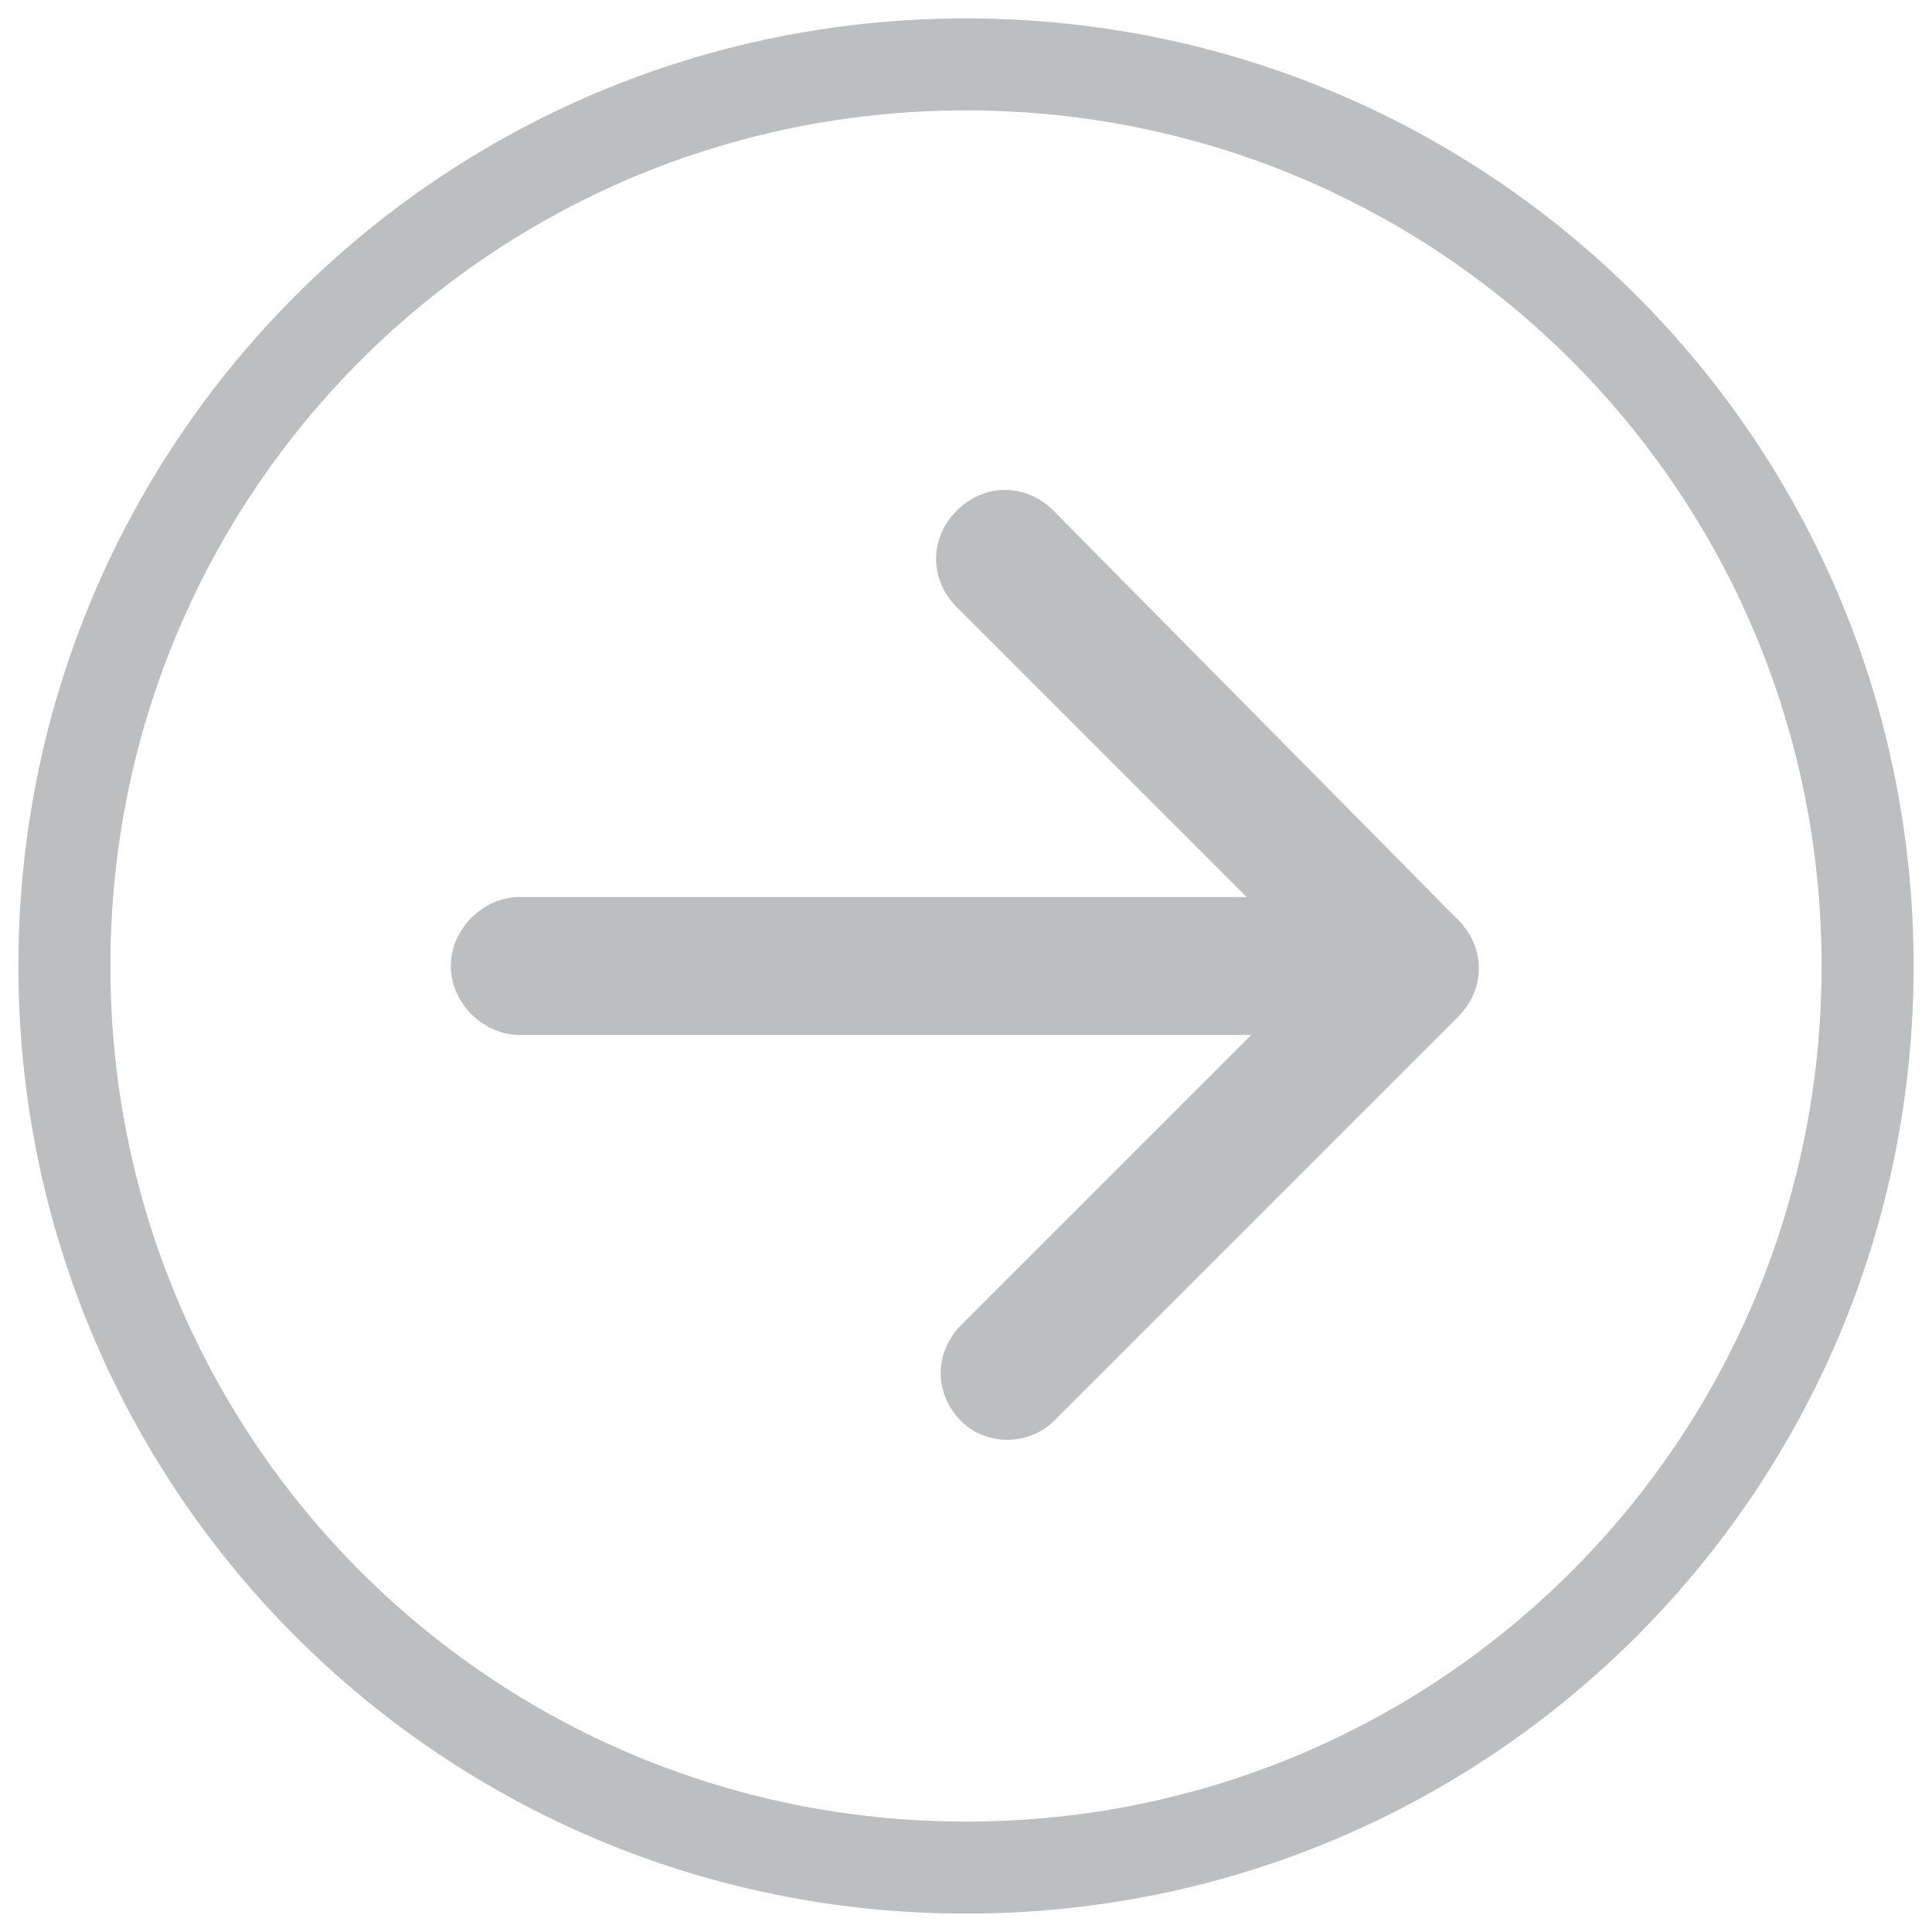
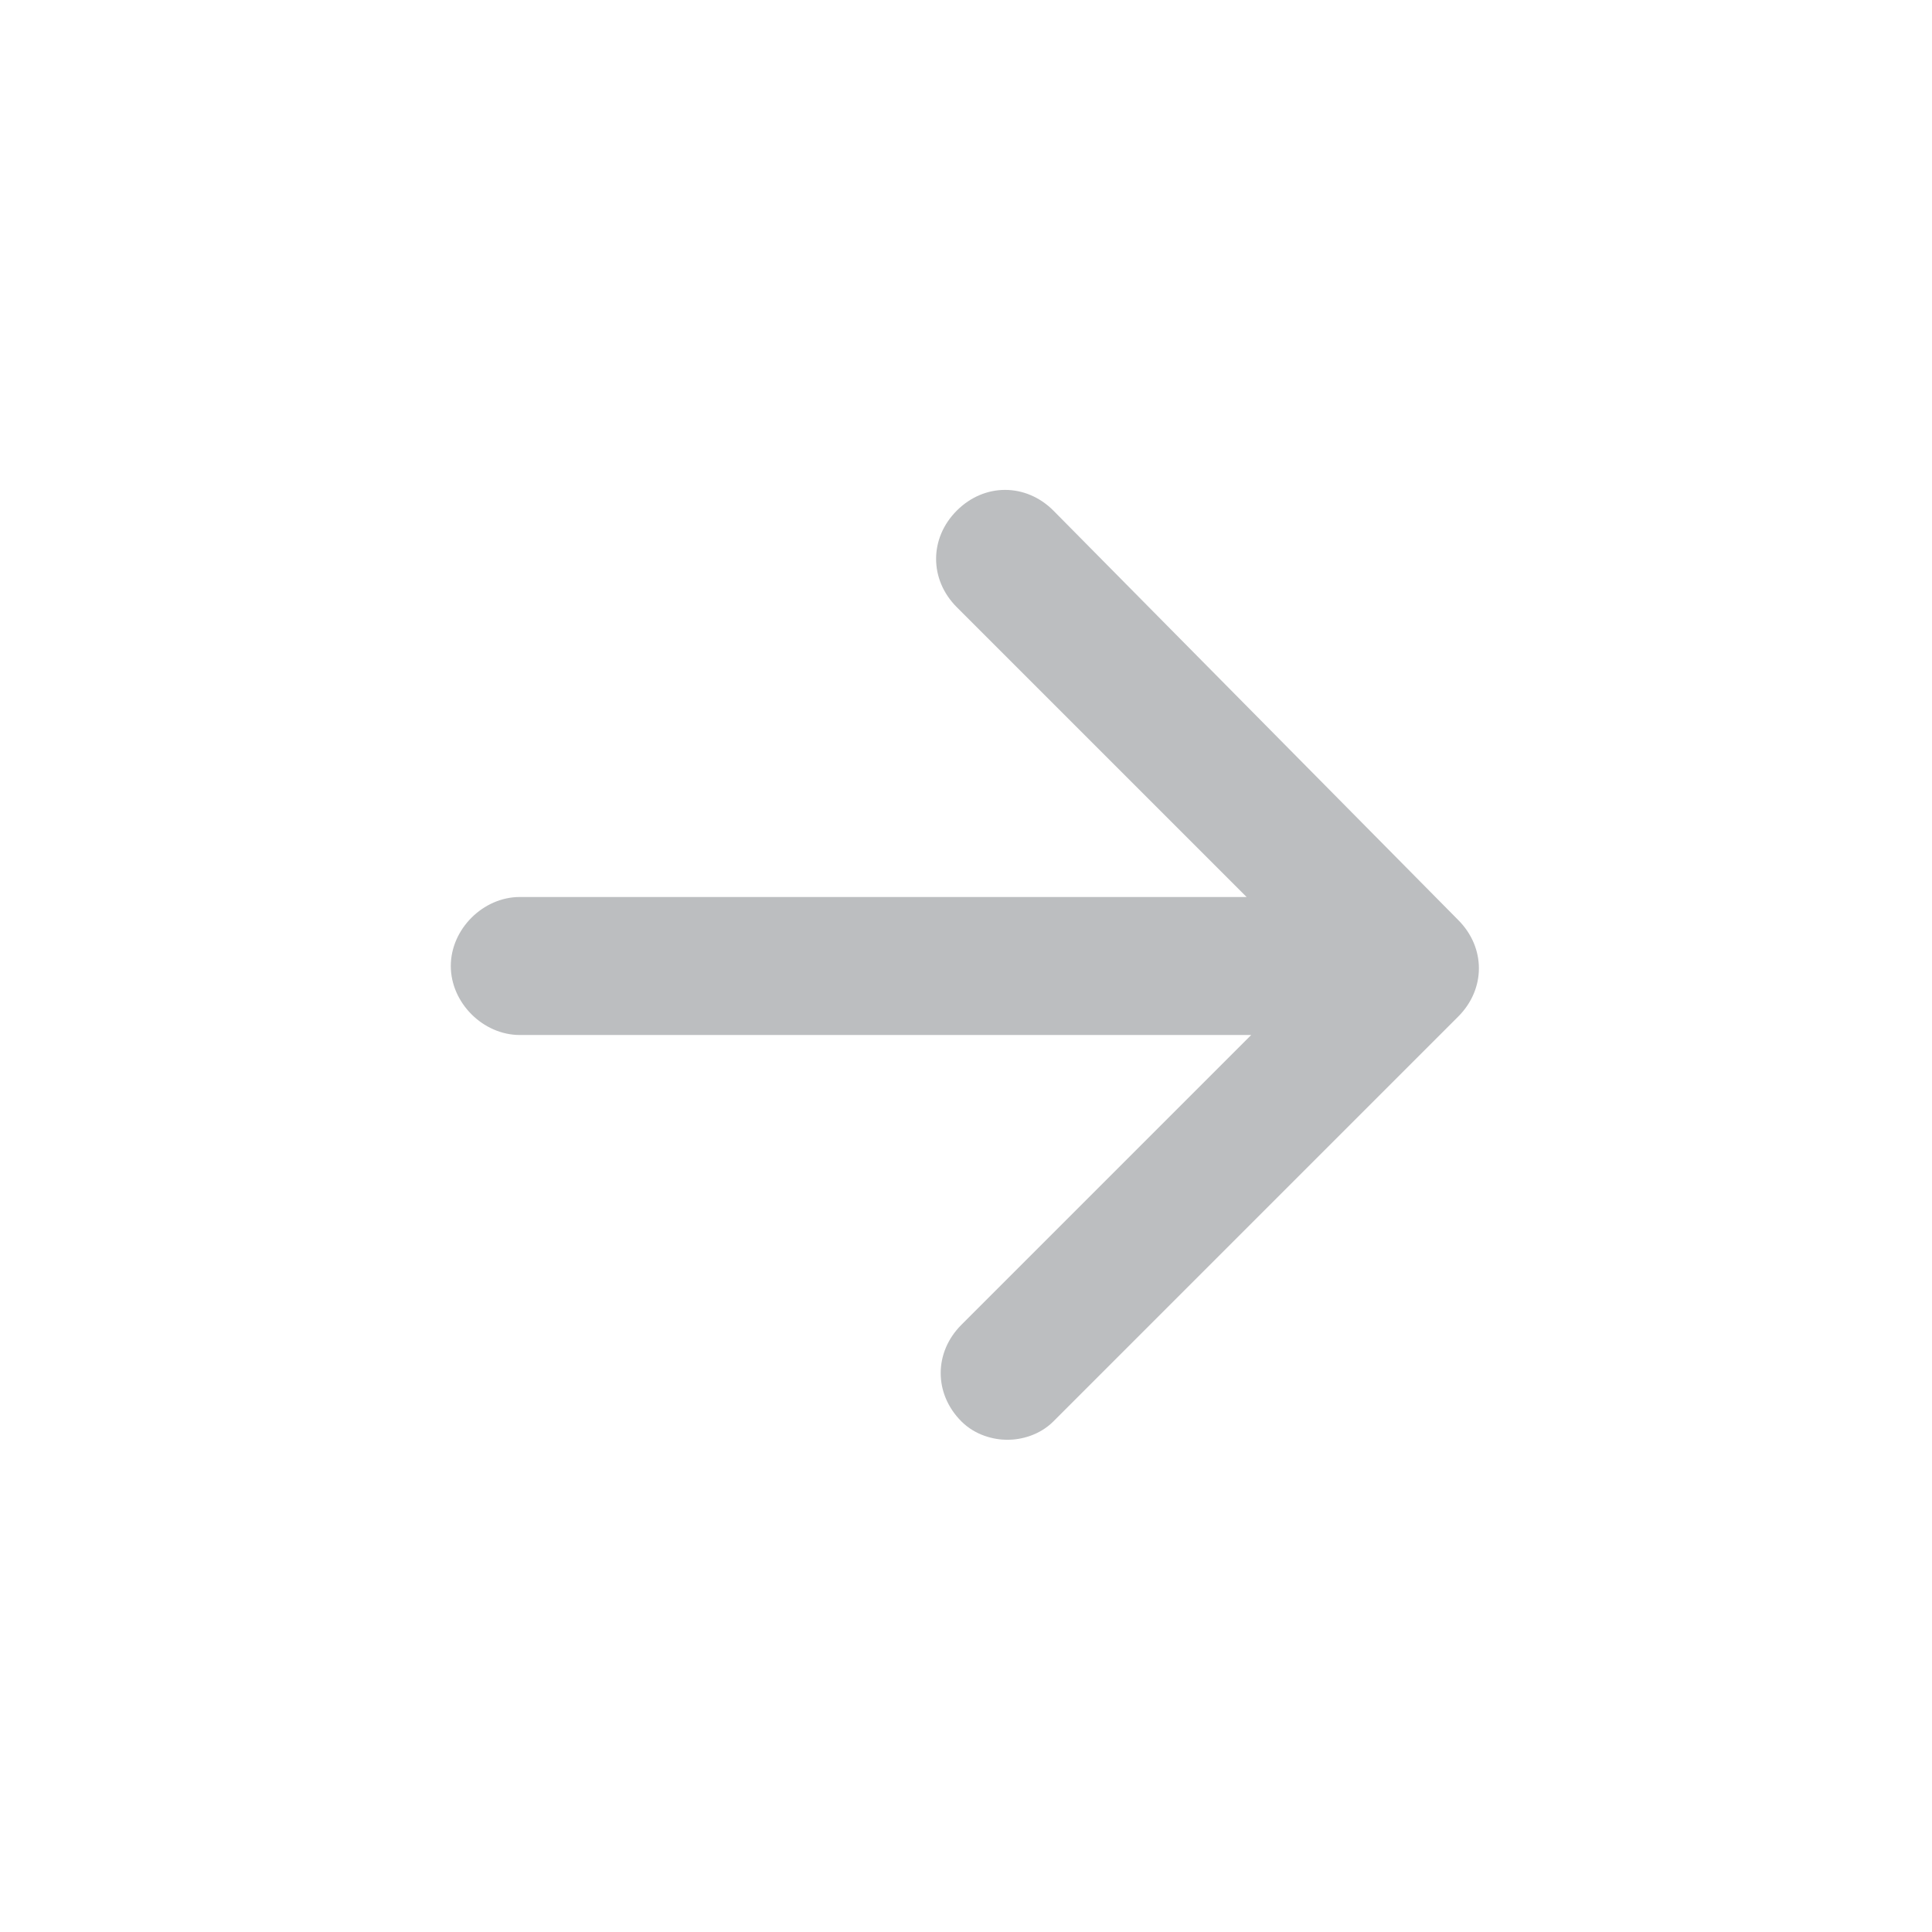
<svg xmlns="http://www.w3.org/2000/svg" version="1.1" id="Layer_1" x="0px" y="0px" viewBox="0 0 42 42" style="enable-background:new 0 0 42 42;" xml:space="preserve">
  <style type="text/css">
	.st0{fill:#BCBEC0;}
</style>
  <g>
-     <path class="st0" d="M0.4,21c0,11.4,9.2,20.6,20.6,20.6S41.6,32.4,41.6,21S32.4,0.4,21,0.4S0.4,9.6,0.4,21z M2.4,21   C2.4,10.7,10.7,2.4,21,2.4S39.6,10.7,39.6,21S31.3,39.6,21,39.6S2.4,31.3,2.4,21z" />
    <path class="st0" d="M9.8,21c0,0.8,0.7,1.5,1.5,1.5h15.9l-6.3,6.3c-0.6,0.6-0.6,1.5,0,2.1c0.3,0.3,0.7,0.4,1,0.4s0.7-0.1,1-0.4   l8.8-8.8c0.6-0.6,0.6-1.5,0-2.1l-8.8-8.9c-0.6-0.6-1.5-0.6-2.1,0c-0.6,0.6-0.6,1.5,0,2.1l6.3,6.3H11.3C10.5,19.5,9.8,20.2,9.8,21z" />
  </g>
</svg>